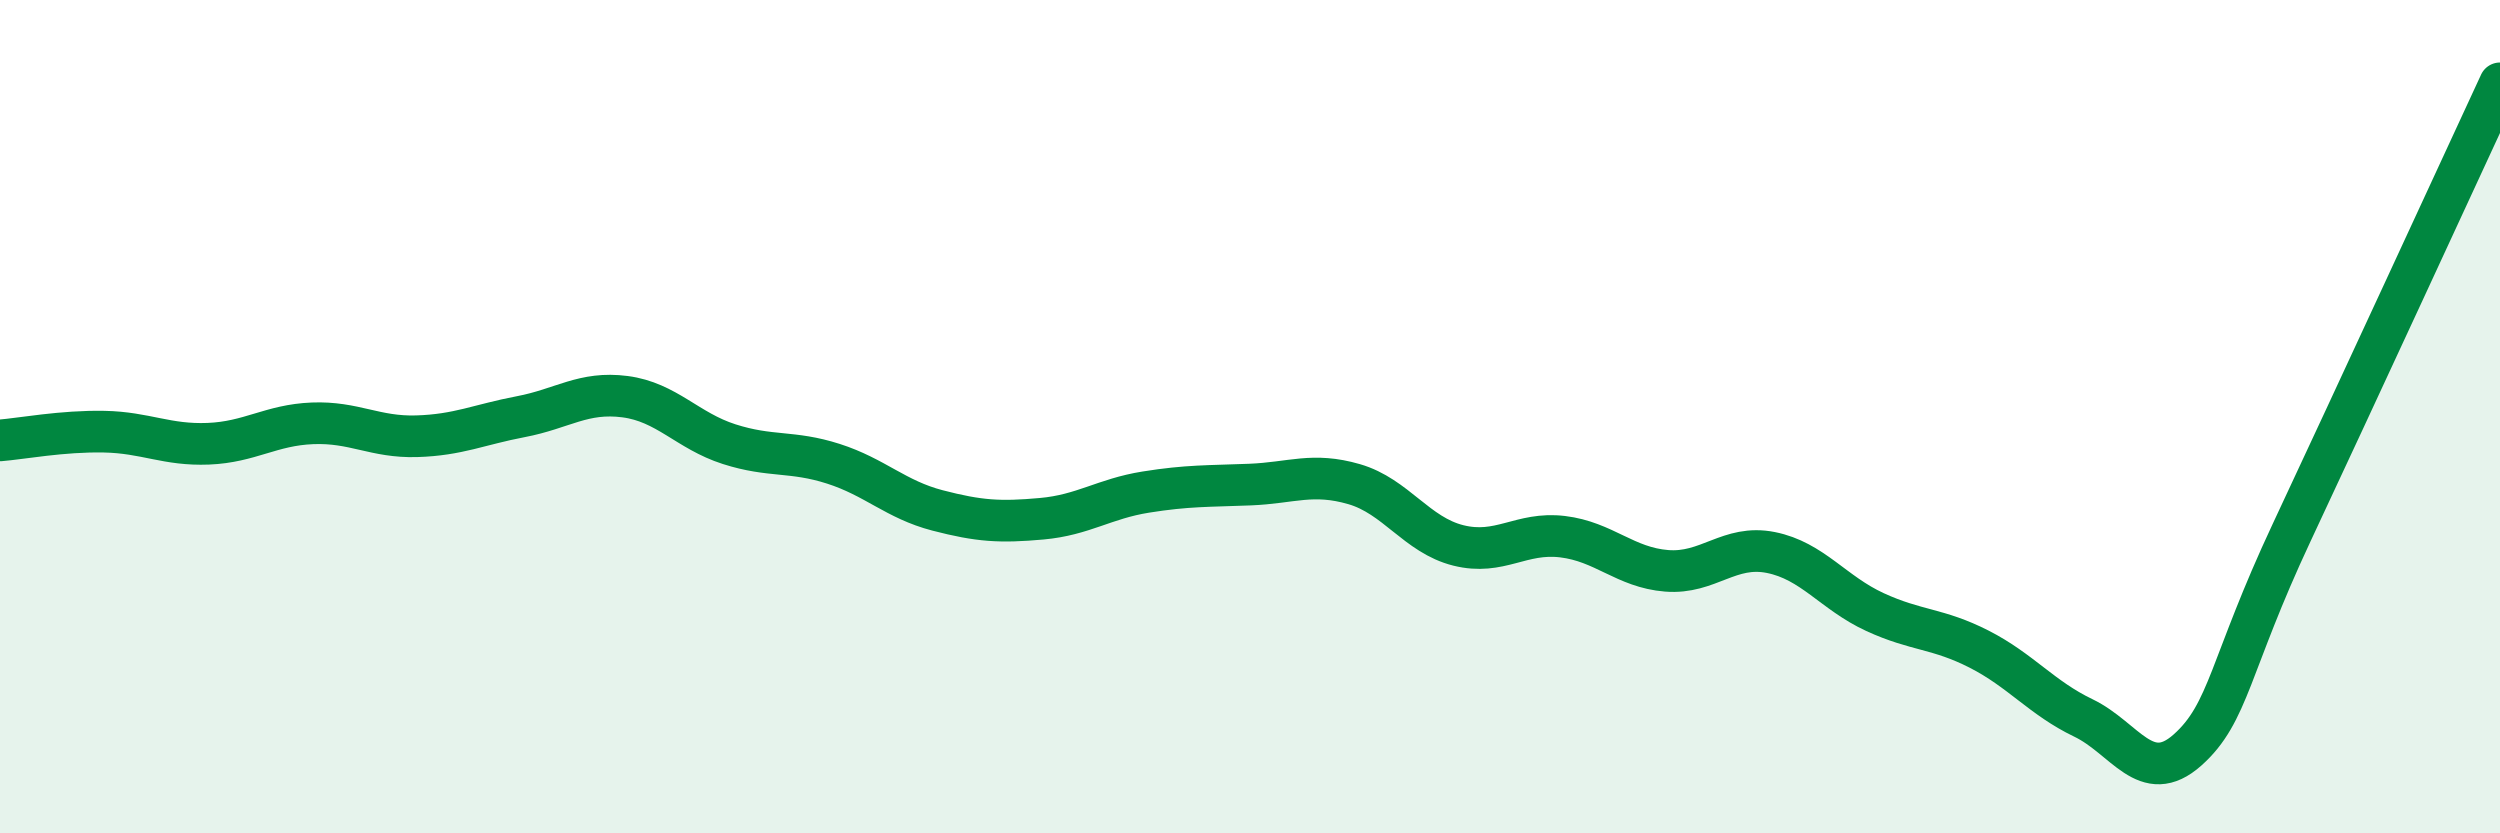
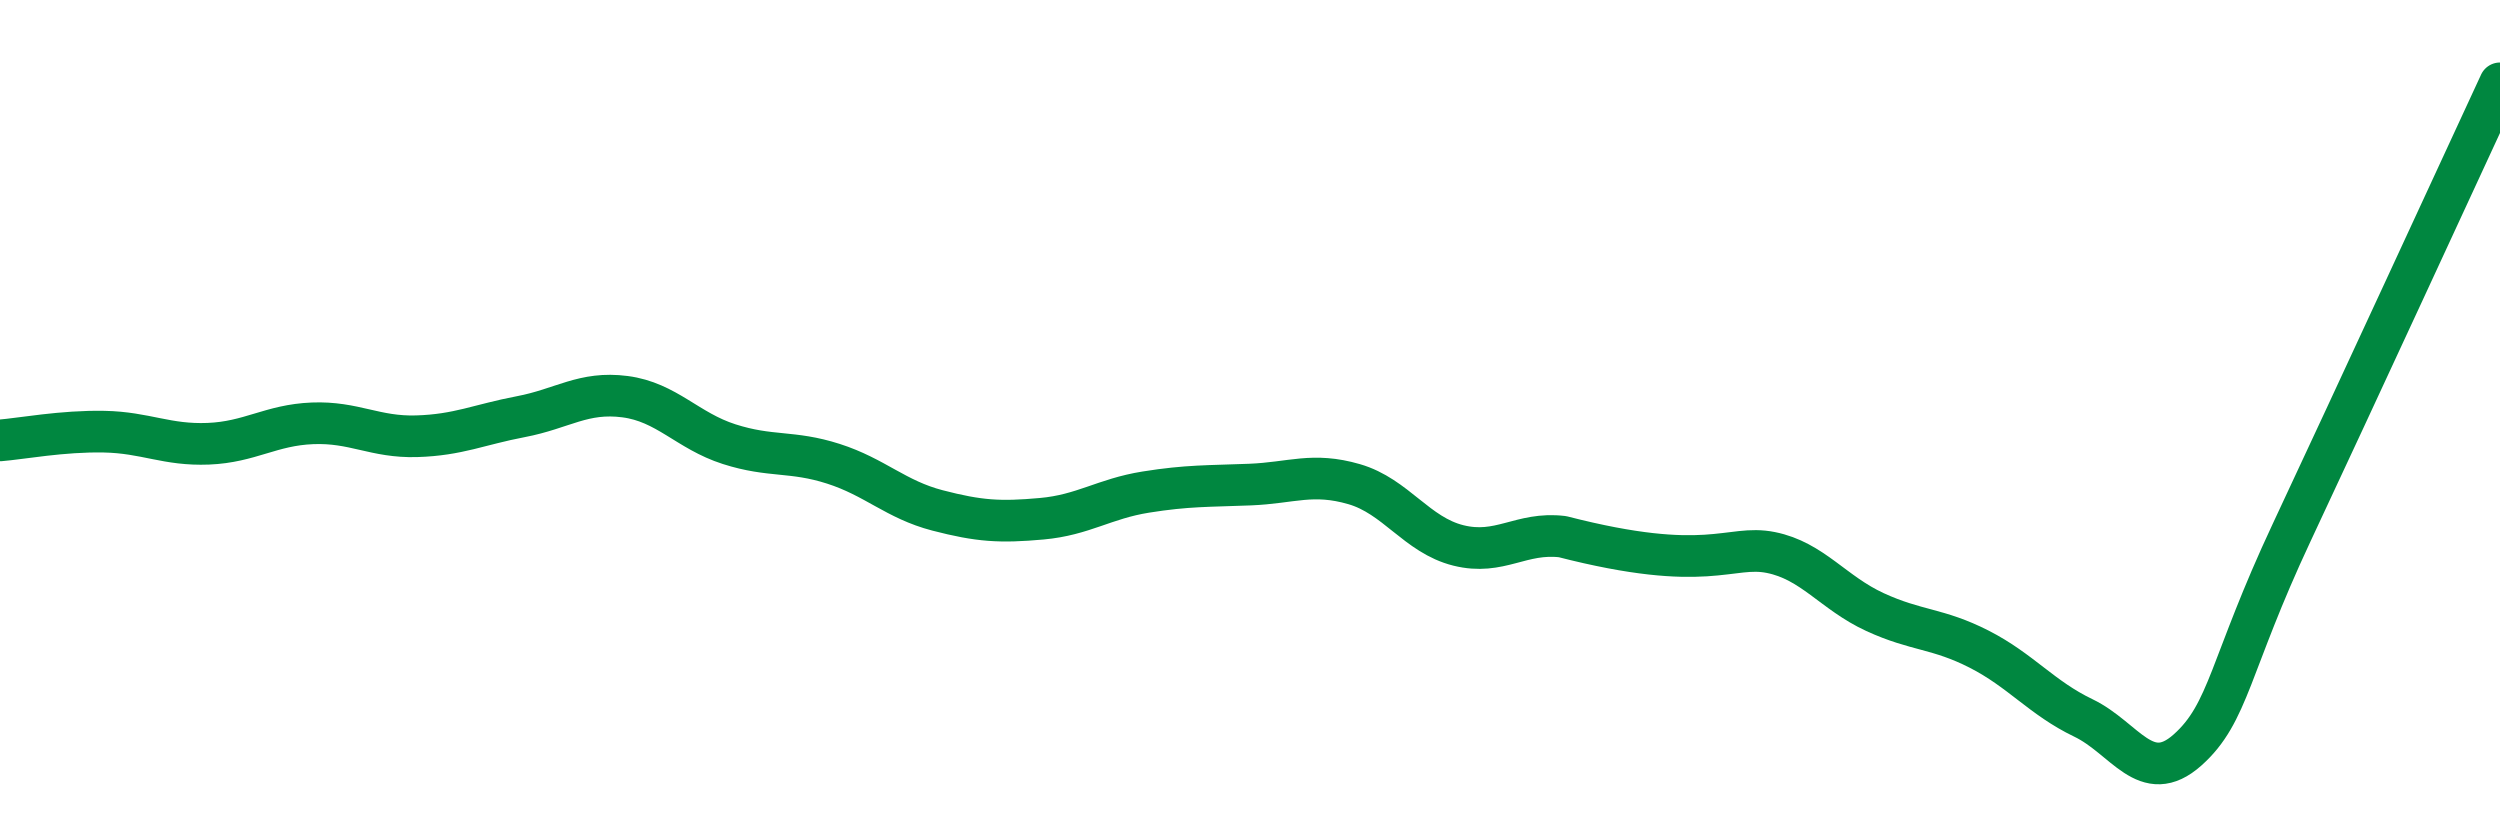
<svg xmlns="http://www.w3.org/2000/svg" width="60" height="20" viewBox="0 0 60 20">
-   <path d="M 0,10.57 C 0.5,10.53 1.5,10.34 2.5,10.36 C 3.5,10.38 4,10.69 5,10.65 C 6,10.61 6.5,10.2 7.5,10.16 C 8.5,10.12 9,10.5 10,10.47 C 11,10.44 11.5,10.19 12.5,10 C 13.5,9.81 14,9.39 15,9.52 C 16,9.65 16.5,10.34 17.5,10.66 C 18.5,10.98 19,10.81 20,11.13 C 21,11.45 21.5,11.99 22.5,12.25 C 23.5,12.51 24,12.54 25,12.45 C 26,12.36 26.5,11.97 27.5,11.81 C 28.5,11.65 29,11.67 30,11.63 C 31,11.59 31.5,11.33 32.5,11.62 C 33.5,11.91 34,12.84 35,13.09 C 36,13.34 36.5,12.76 37.5,12.88 C 38.5,13 39,13.62 40,13.7 C 41,13.78 41.5,13.06 42.5,13.26 C 43.5,13.46 44,14.23 45,14.69 C 46,15.15 46.5,15.07 47.5,15.58 C 48.5,16.09 49,16.75 50,17.23 C 51,17.71 51.5,18.89 52.5,18 C 53.5,17.11 53.5,15.98 55,12.78 C 56.5,9.58 59,4.16 60,2L60 20L0 20Z" fill="#008740" opacity="0.1" stroke-linecap="round" stroke-linejoin="round" />
-   <path d="M 0,10.57 C 0.5,10.53 1.5,10.34 2.5,10.36 C 3.5,10.38 4,10.69 5,10.65 C 6,10.61 6.5,10.2 7.5,10.16 C 8.5,10.12 9,10.5 10,10.47 C 11,10.44 11.5,10.19 12.5,10 C 13.5,9.81 14,9.39 15,9.52 C 16,9.65 16.5,10.34 17.5,10.66 C 18.5,10.98 19,10.81 20,11.13 C 21,11.45 21.5,11.99 22.5,12.25 C 23.5,12.51 24,12.54 25,12.45 C 26,12.36 26.5,11.97 27.5,11.81 C 28.5,11.65 29,11.67 30,11.63 C 31,11.59 31.5,11.33 32.5,11.62 C 33.5,11.91 34,12.84 35,13.09 C 36,13.34 36.5,12.76 37.5,12.88 C 38.5,13 39,13.62 40,13.7 C 41,13.78 41.5,13.06 42.5,13.26 C 43.5,13.46 44,14.23 45,14.69 C 46,15.15 46.5,15.07 47.5,15.58 C 48.5,16.09 49,16.75 50,17.23 C 51,17.71 51.5,18.89 52.5,18 C 53.5,17.11 53.5,15.98 55,12.78 C 56.5,9.58 59,4.16 60,2" stroke="#008740" stroke-width="1" fill="none" stroke-linecap="round" stroke-linejoin="round" />
+   <path d="M 0,10.57 C 0.5,10.53 1.5,10.34 2.5,10.36 C 3.5,10.38 4,10.69 5,10.65 C 6,10.61 6.5,10.2 7.5,10.16 C 8.5,10.12 9,10.5 10,10.47 C 11,10.44 11.5,10.19 12.5,10 C 13.5,9.81 14,9.39 15,9.52 C 16,9.65 16.5,10.34 17.5,10.66 C 18.5,10.98 19,10.81 20,11.13 C 21,11.45 21.5,11.99 22.5,12.25 C 23.5,12.51 24,12.54 25,12.45 C 26,12.36 26.5,11.97 27.5,11.81 C 28.5,11.65 29,11.67 30,11.63 C 31,11.59 31.5,11.33 32.5,11.62 C 33.5,11.91 34,12.84 35,13.09 C 36,13.34 36.5,12.76 37.5,12.88 C 41,13.78 41.5,13.06 42.5,13.26 C 43.5,13.46 44,14.23 45,14.69 C 46,15.15 46.5,15.07 47.5,15.58 C 48.5,16.09 49,16.75 50,17.23 C 51,17.71 51.5,18.89 52.5,18 C 53.5,17.11 53.5,15.98 55,12.78 C 56.5,9.58 59,4.16 60,2" stroke="#008740" stroke-width="1" fill="none" stroke-linecap="round" stroke-linejoin="round" />
</svg>